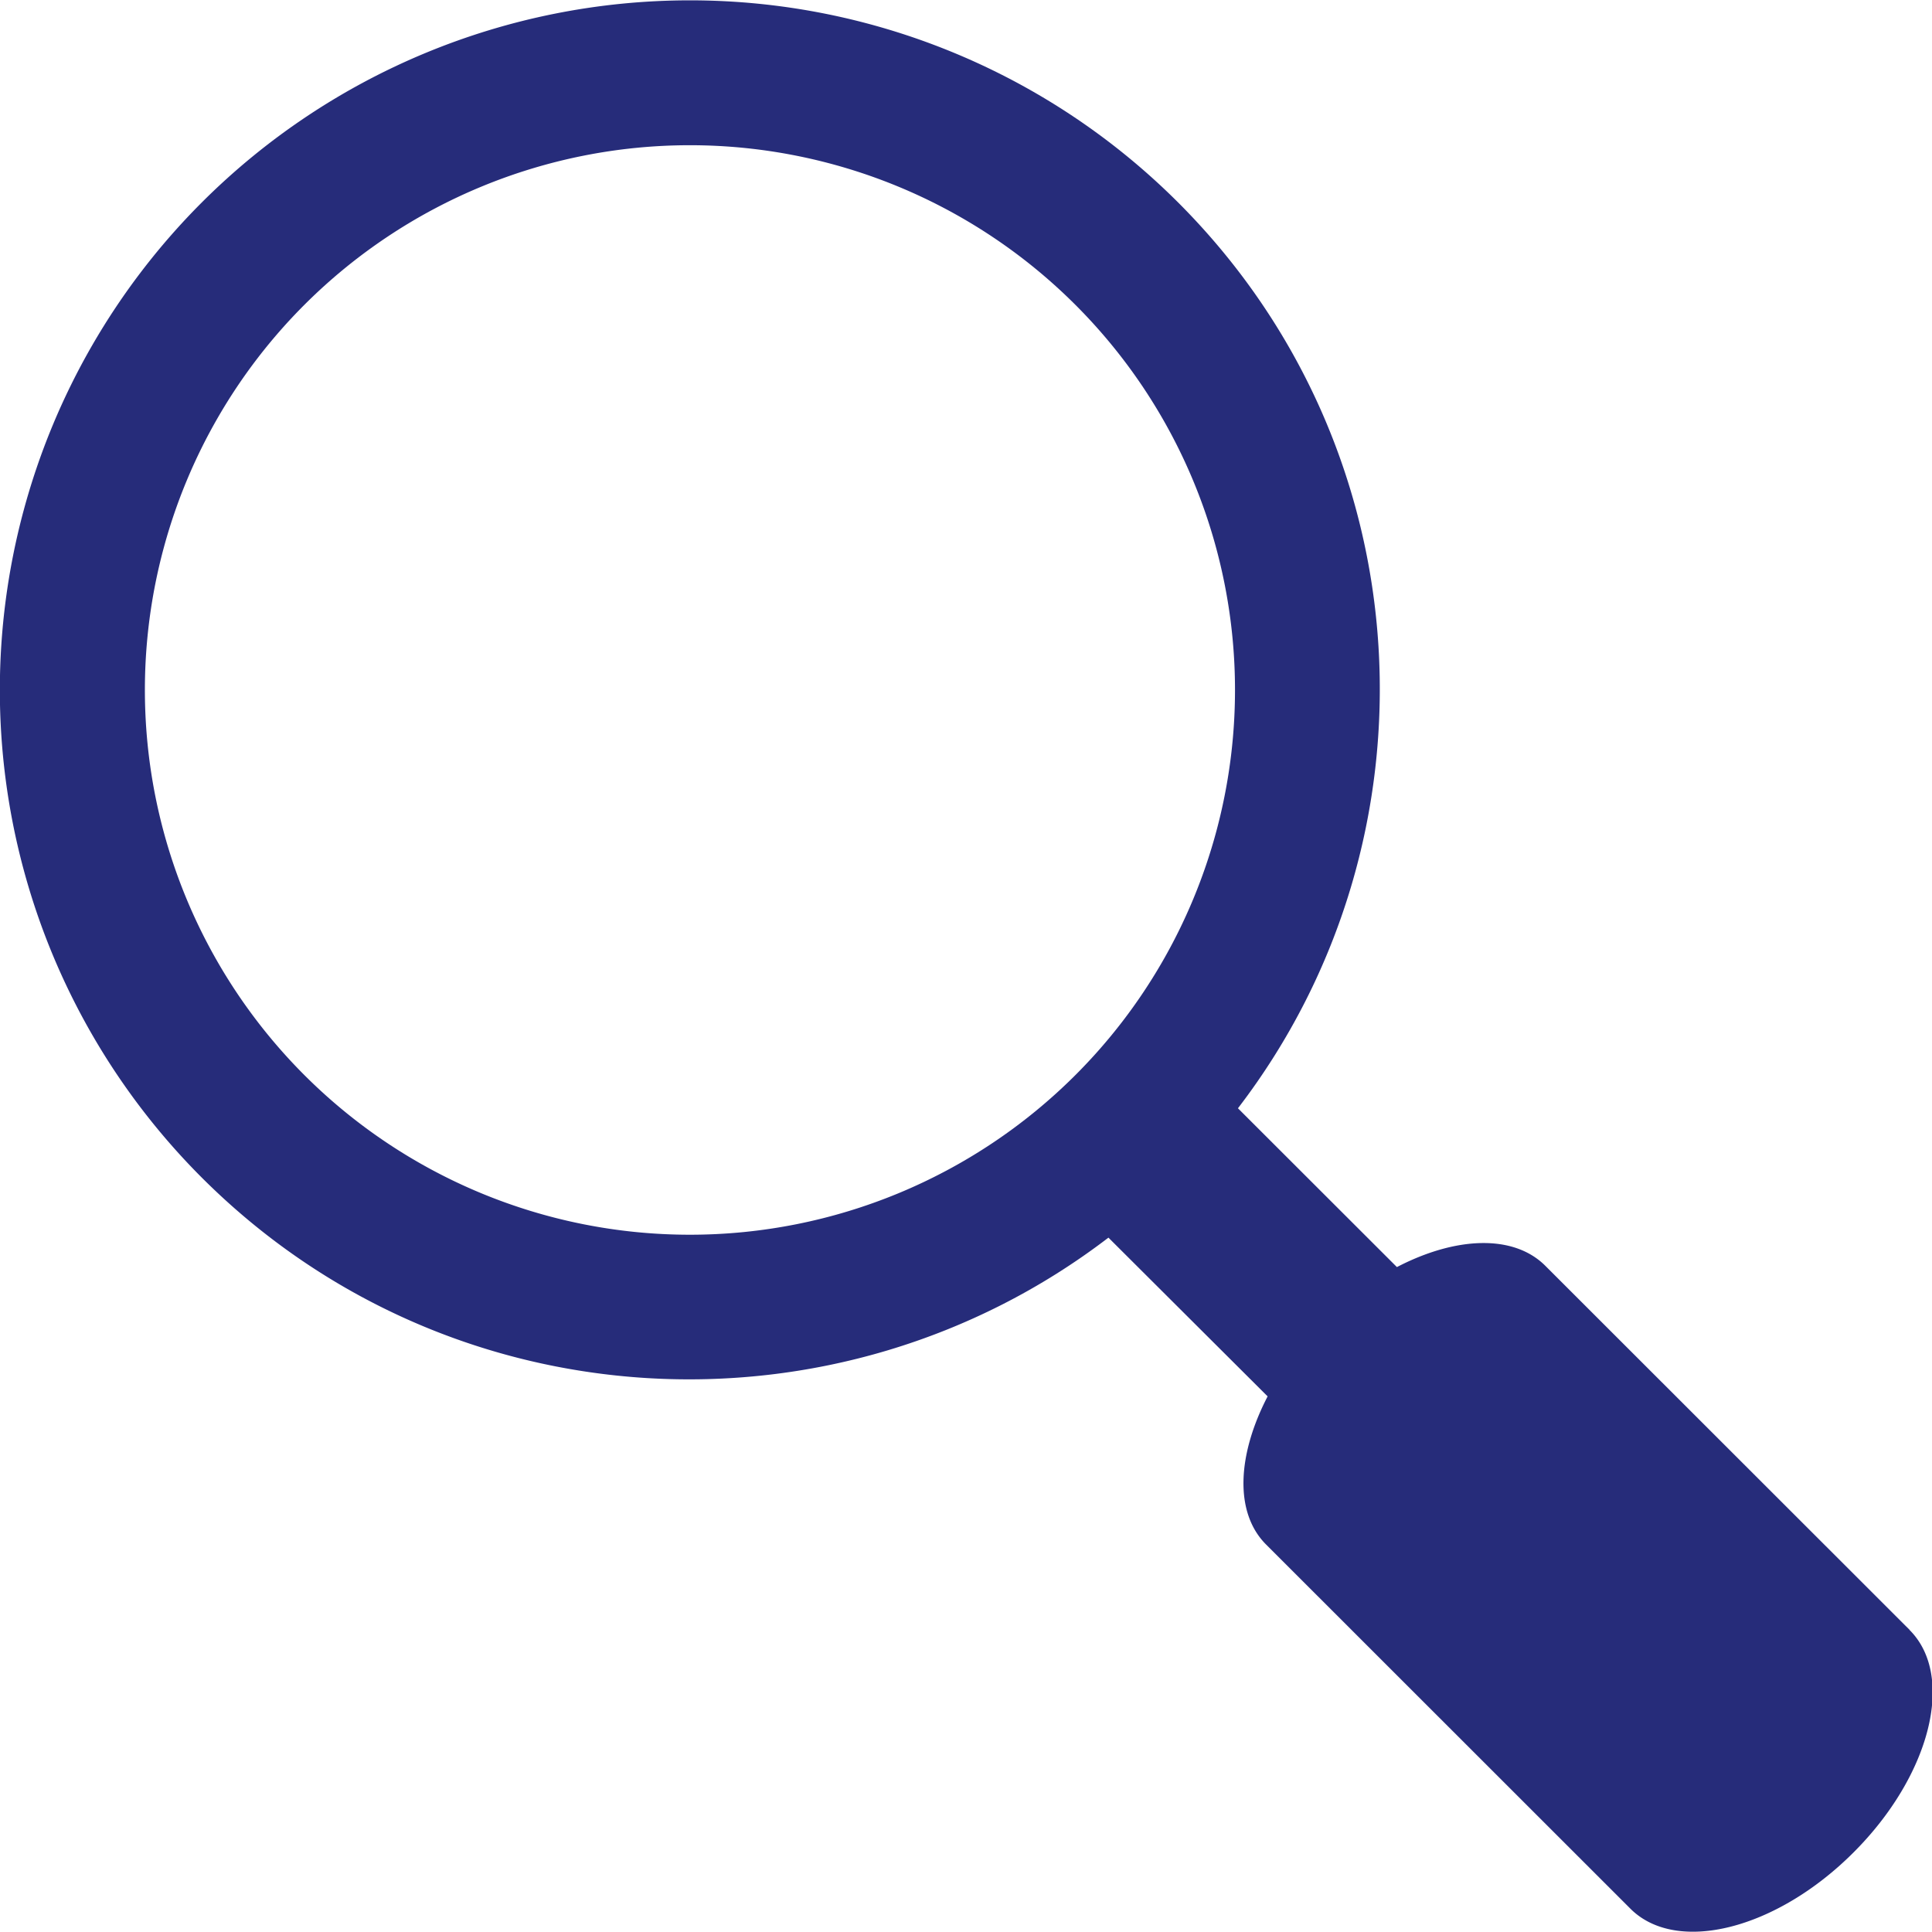
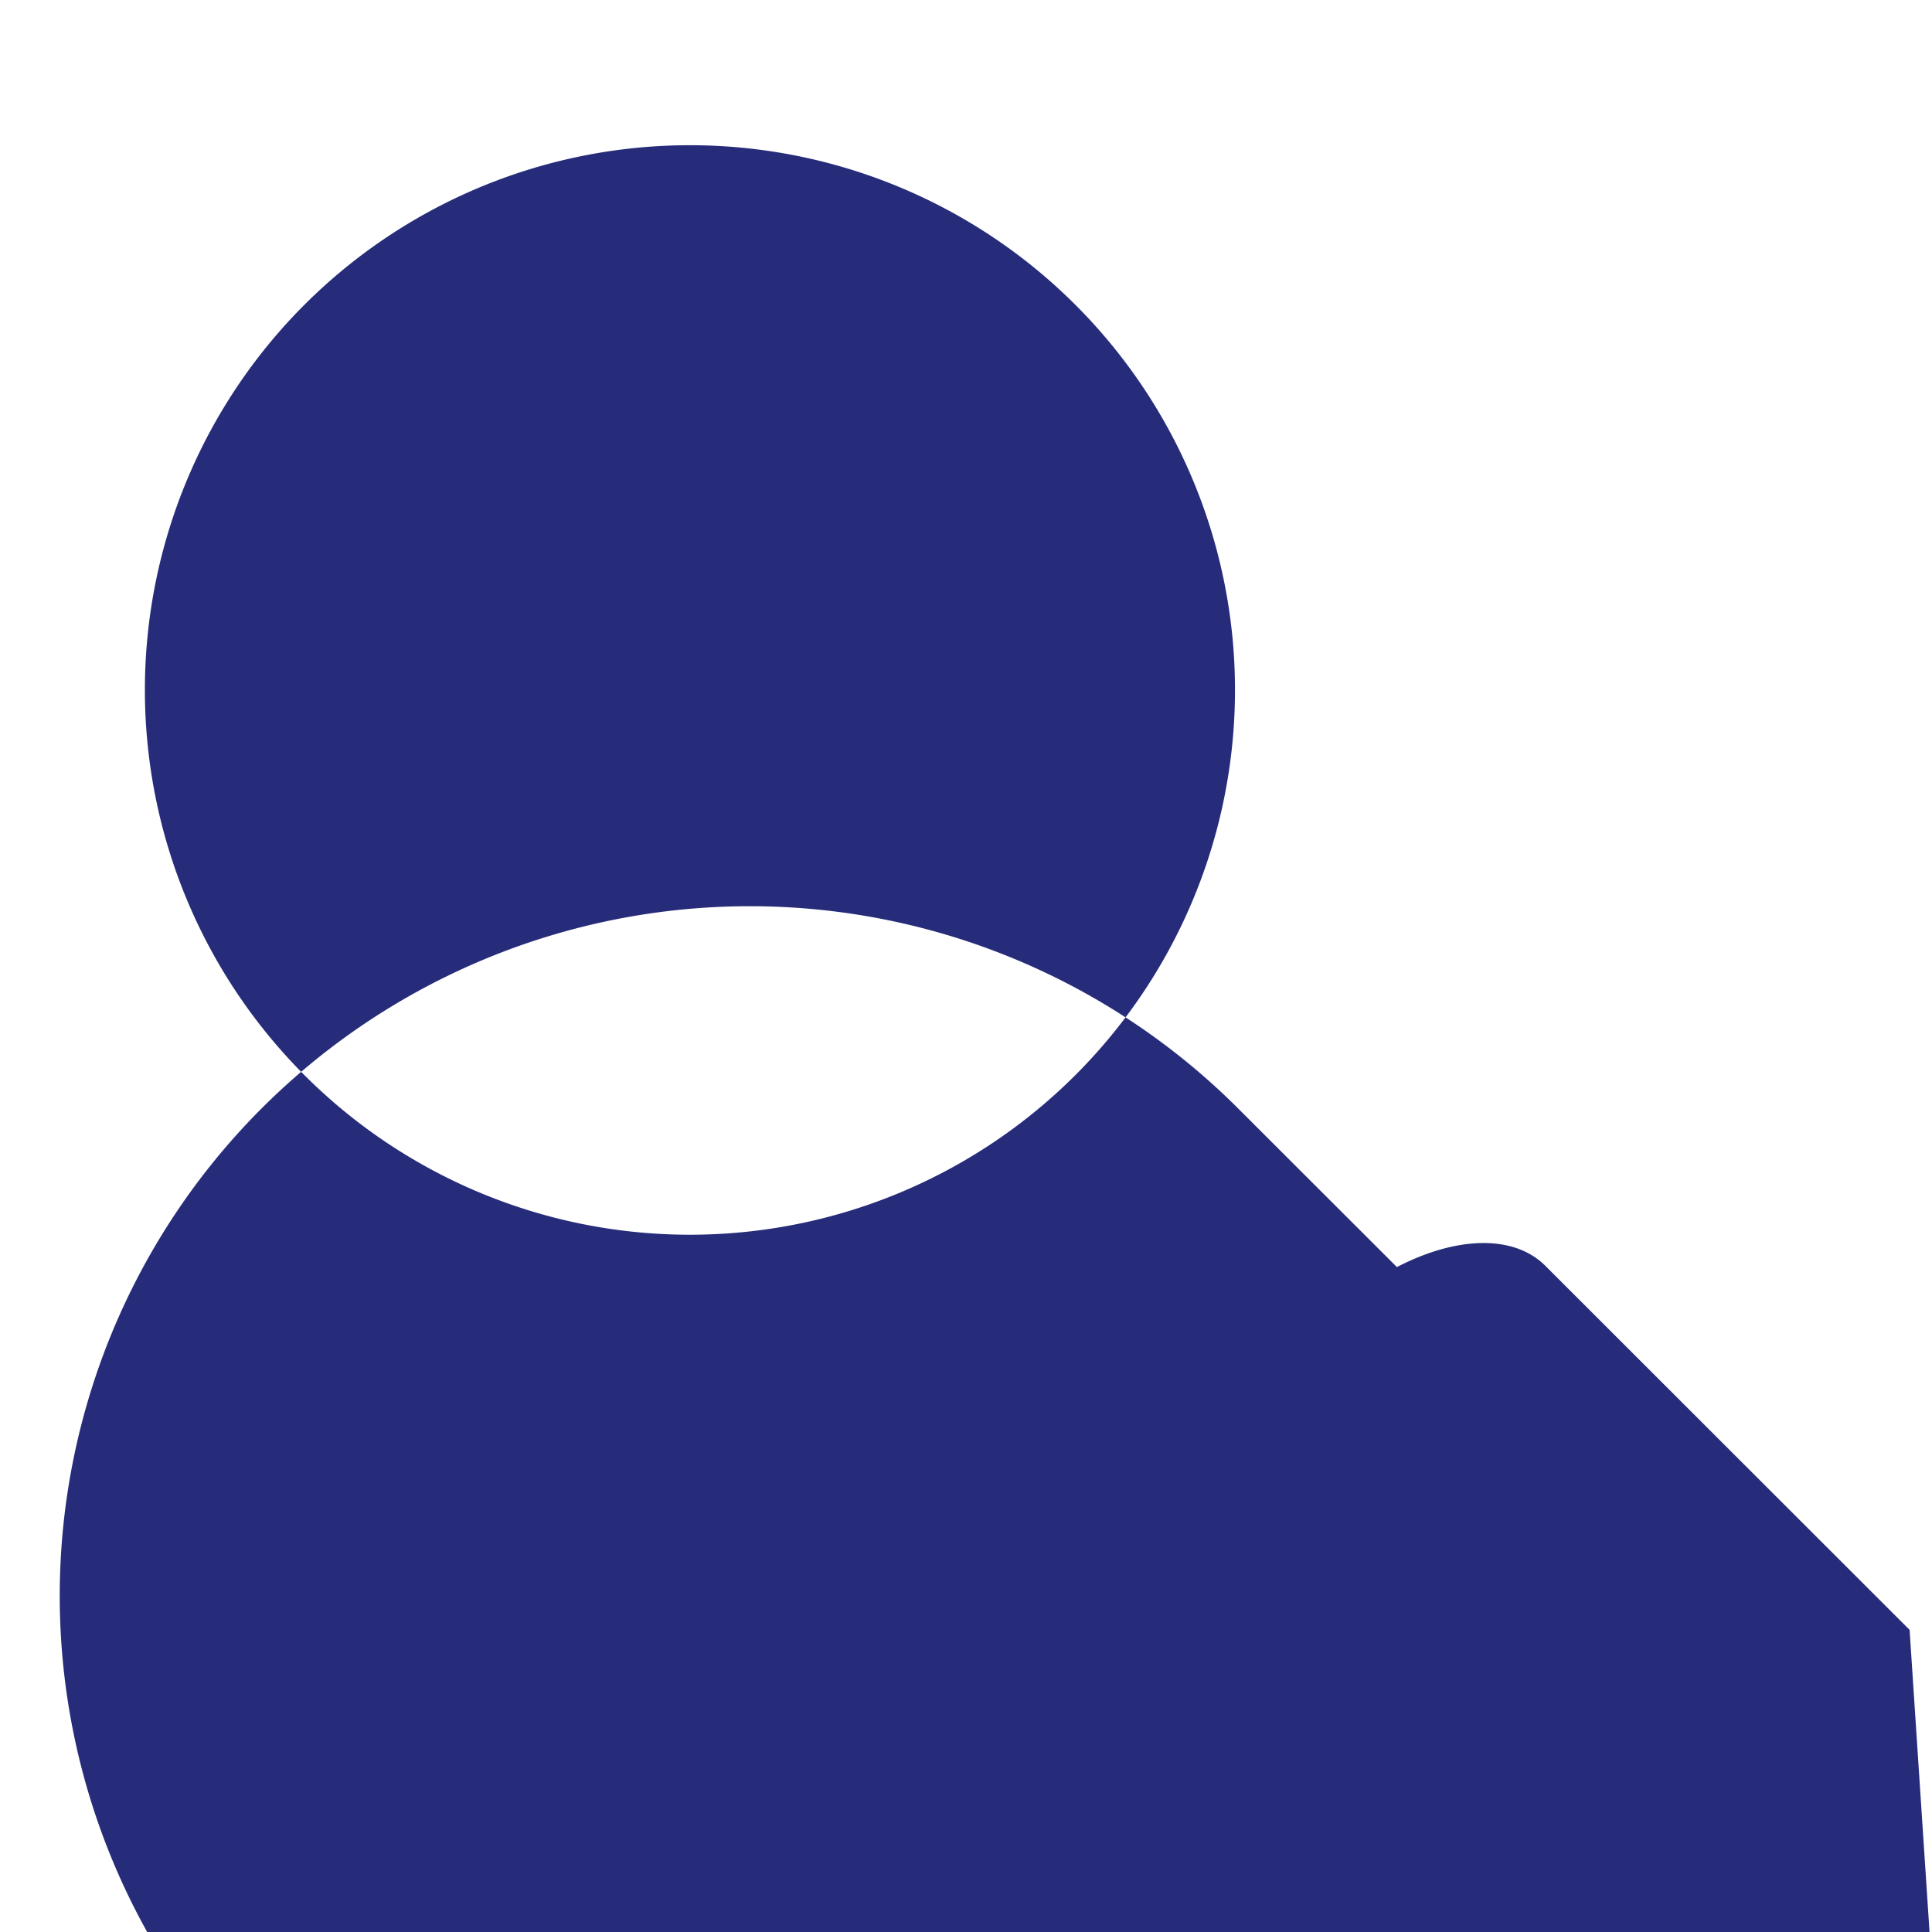
<svg xmlns="http://www.w3.org/2000/svg" width="25" height="25" viewBox="0 0 25 25">
  <g>
    <g>
-       <path fill="#262c7a" d="M3.94 13.913a7.049 7.049 0 0 1 0-9.97 7.057 7.057 0 0 1 9.974 0 7.045 7.045 0 0 1 0 9.97 7.056 7.056 0 0 1-9.974 0c-2.753-2.752 0 0 0 0zm20.77 7.177l-4.714-4.711c-.415-.414-1.167-.375-1.92.017l-2.057-2.055c2.682-3.498 2.426-8.523-.775-11.722a8.936 8.936 0 0 0-12.632 0 8.923 8.923 0 0 0 0 12.62c3.205 3.202 8.232 3.454 11.731.776l2.06 2.054c-.392.755-.434 1.503-.02 1.917l4.717 4.715c.597.592 1.888.267 2.884-.73.997-.995 1.323-2.284.725-2.88-.596-.597 0 0 0 0z" />
+       <path fill="#262c7a" d="M3.94 13.913a7.049 7.049 0 0 1 0-9.97 7.057 7.057 0 0 1 9.974 0 7.045 7.045 0 0 1 0 9.97 7.056 7.056 0 0 1-9.974 0c-2.753-2.752 0 0 0 0zm20.77 7.177l-4.714-4.711c-.415-.414-1.167-.375-1.92.017l-2.057-2.055a8.936 8.936 0 0 0-12.632 0 8.923 8.923 0 0 0 0 12.62c3.205 3.202 8.232 3.454 11.731.776l2.06 2.054c-.392.755-.434 1.503-.02 1.917l4.717 4.715c.597.592 1.888.267 2.884-.73.997-.995 1.323-2.284.725-2.88-.596-.597 0 0 0 0z" />
    </g>
  </g>
</svg>